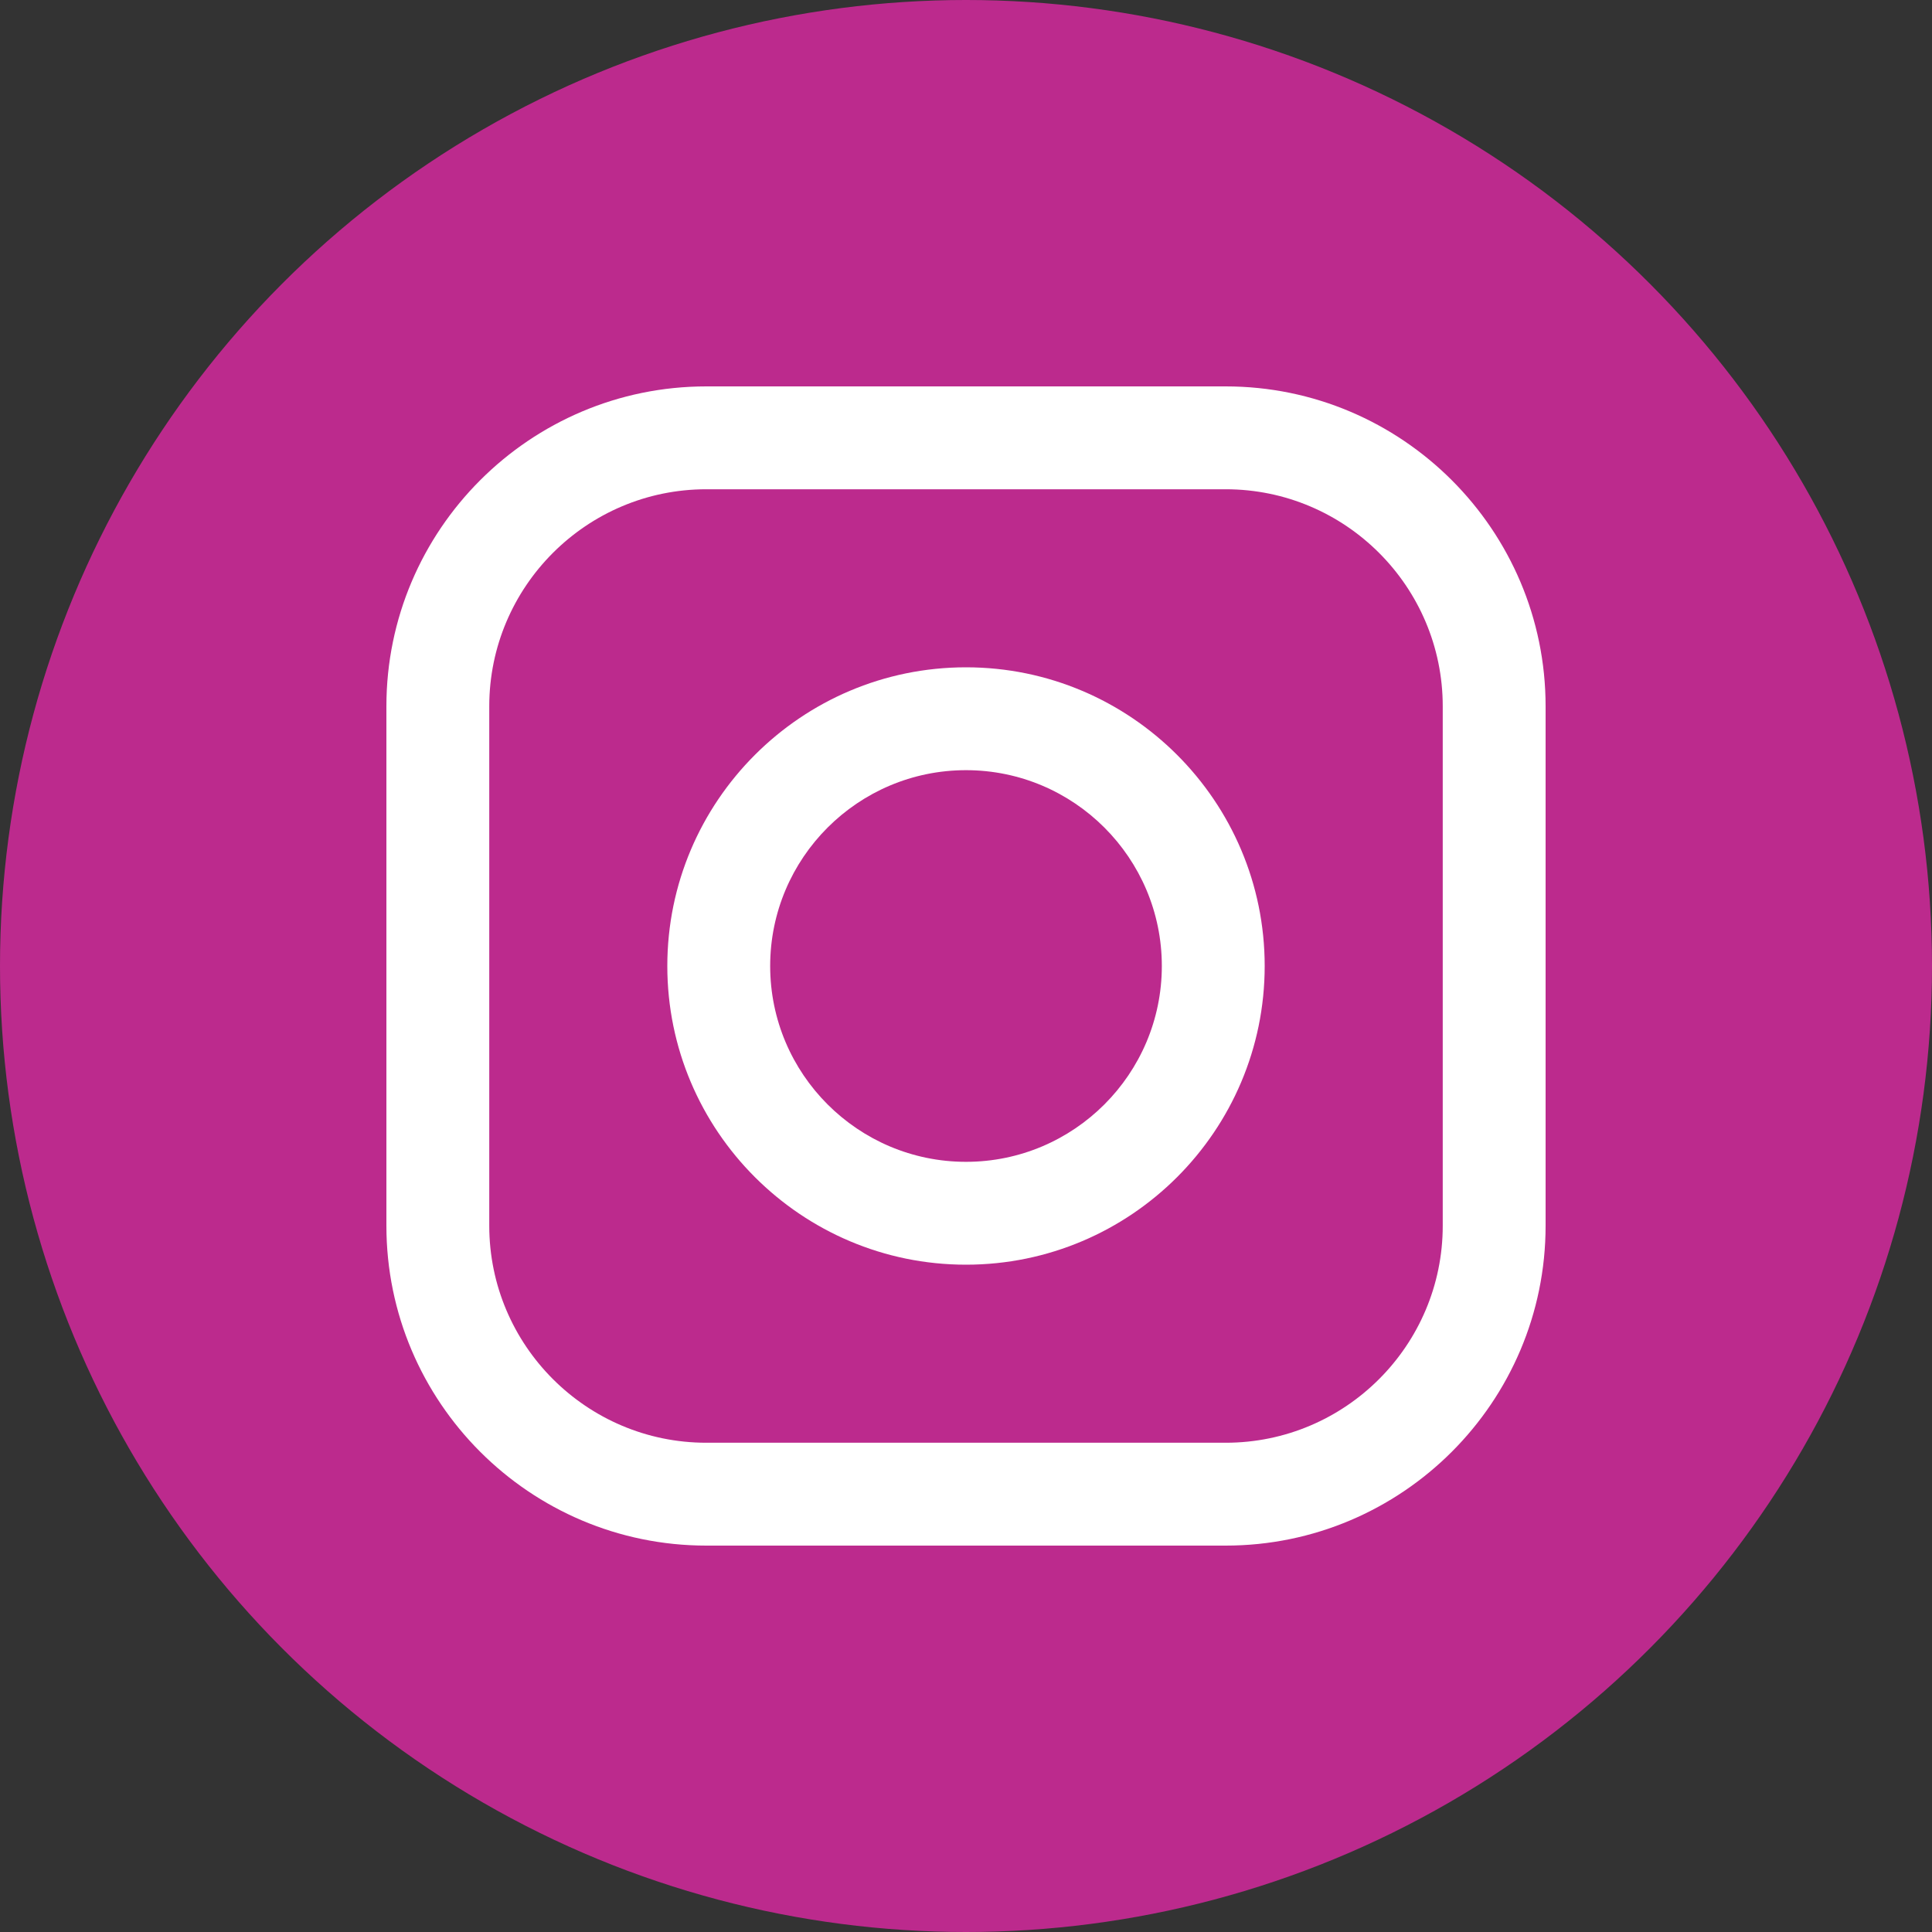
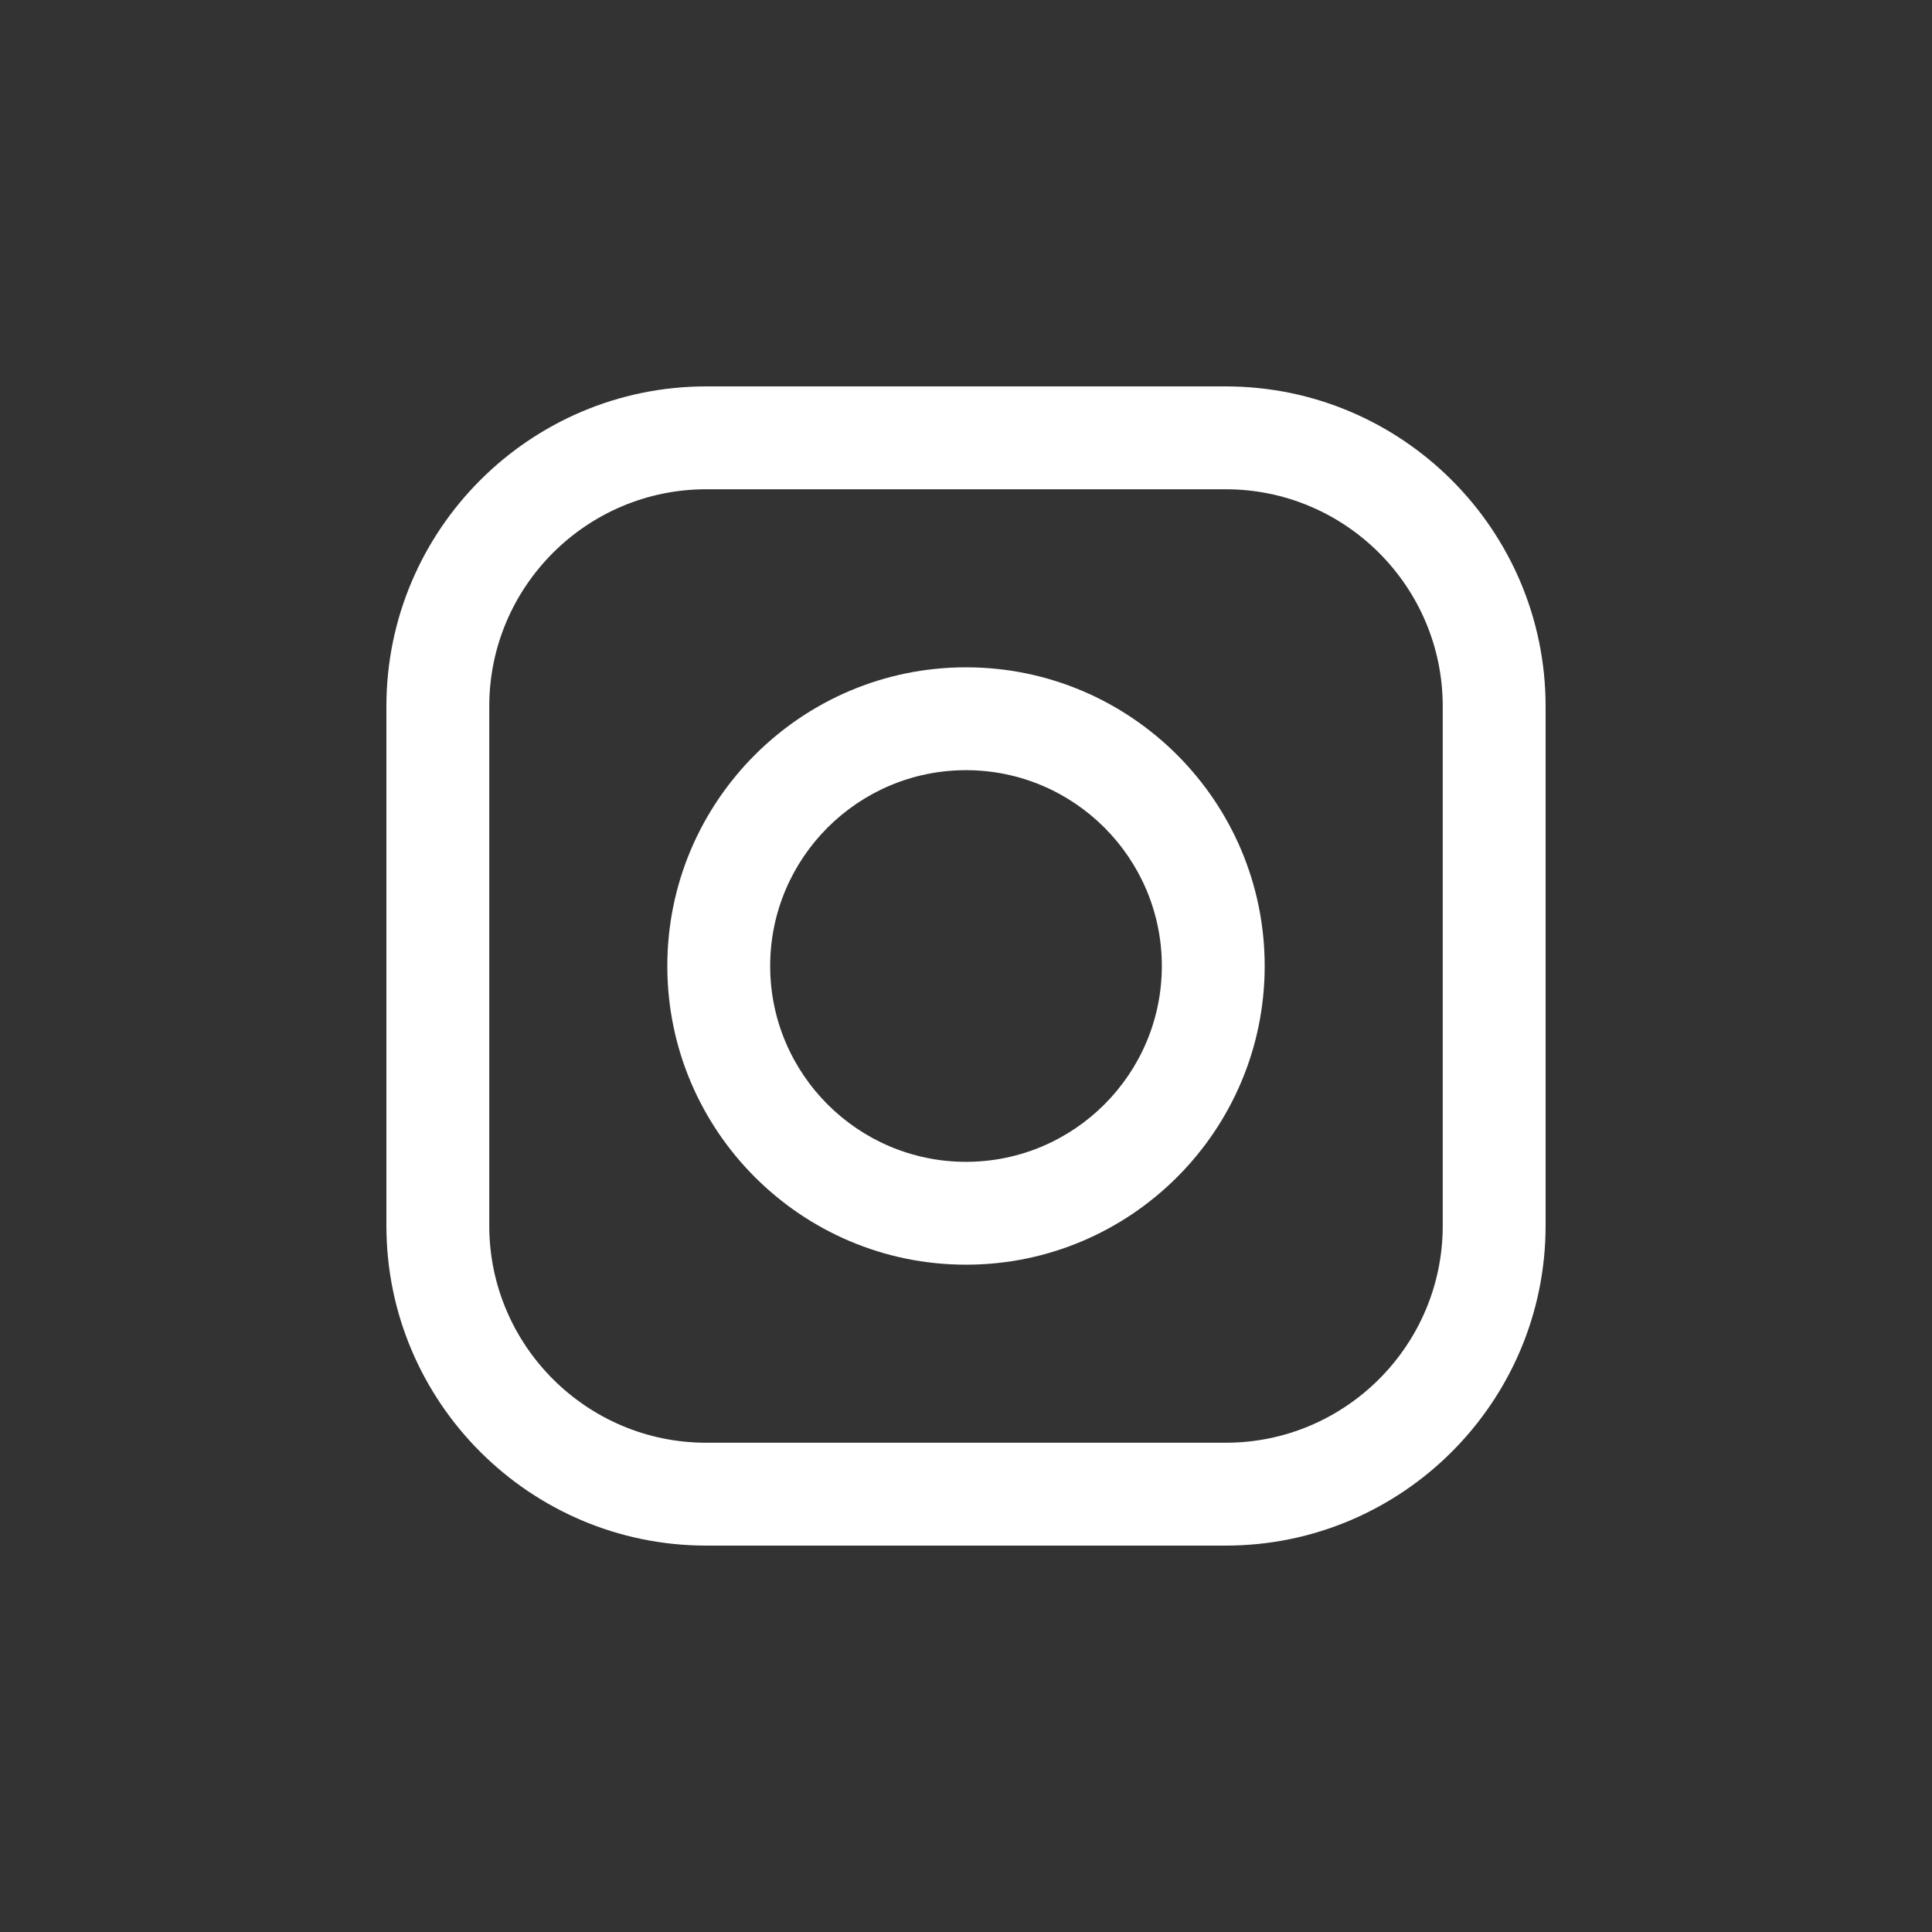
<svg xmlns="http://www.w3.org/2000/svg" width="50px" height="50px" viewBox="0 0 50 50" version="1.1">
  <rect x="0" y="0" width="50" height="50" fill="#333333" stroke="none" />
  <title>Icon_Insta</title>
  <g id="Screendesign-ATS-Desktop" stroke="none" stroke-width="1" fill="none" fill-rule="evenodd">
    <g id="Icon_Insta">
-       <circle id="Oval" fill="#BC2A8D" cx="25" cy="25" r="25" />
      <g id="Group-36" transform="translate(10, 10)" fill="#FFFFFF" fill-rule="nonzero">
        <path d="M21.721,0 L8.279,0 C3.714,0 0,3.714 0,8.279 L0,21.721 C0,26.286 3.714,30 8.279,30 L21.721,30 C26.286,30 30,26.286 30,21.721 L30,8.279 C30,3.714 26.286,0 21.721,0 Z M27.338,21.721 C27.338,24.818 24.818,27.338 21.721,27.338 L8.279,27.338 C5.182,27.338 2.662,24.818 2.662,21.721 L2.662,8.279 C2.662,5.182 5.182,2.662 8.279,2.662 L21.721,2.662 C24.818,2.662 27.338,5.182 27.338,8.279 L27.338,21.721 L27.338,21.721 Z" id="Shape" />
        <path d="M15,7.27 C10.737,7.27 7.27,10.738 7.27,15 C7.27,19.263 10.737,22.73 15,22.73 C19.263,22.73 22.73,19.263 22.73,15 C22.73,10.738 19.263,7.27 15,7.27 Z M15,20.068 C12.205,20.068 9.932,17.795 9.932,15 C9.932,12.205 12.205,9.932 15,9.932 C17.795,9.932 20.068,12.205 20.068,15 C20.068,17.795 17.795,20.068 15,20.068 Z" id="Shape" />
      </g>
    </g>
  </g>
</svg>